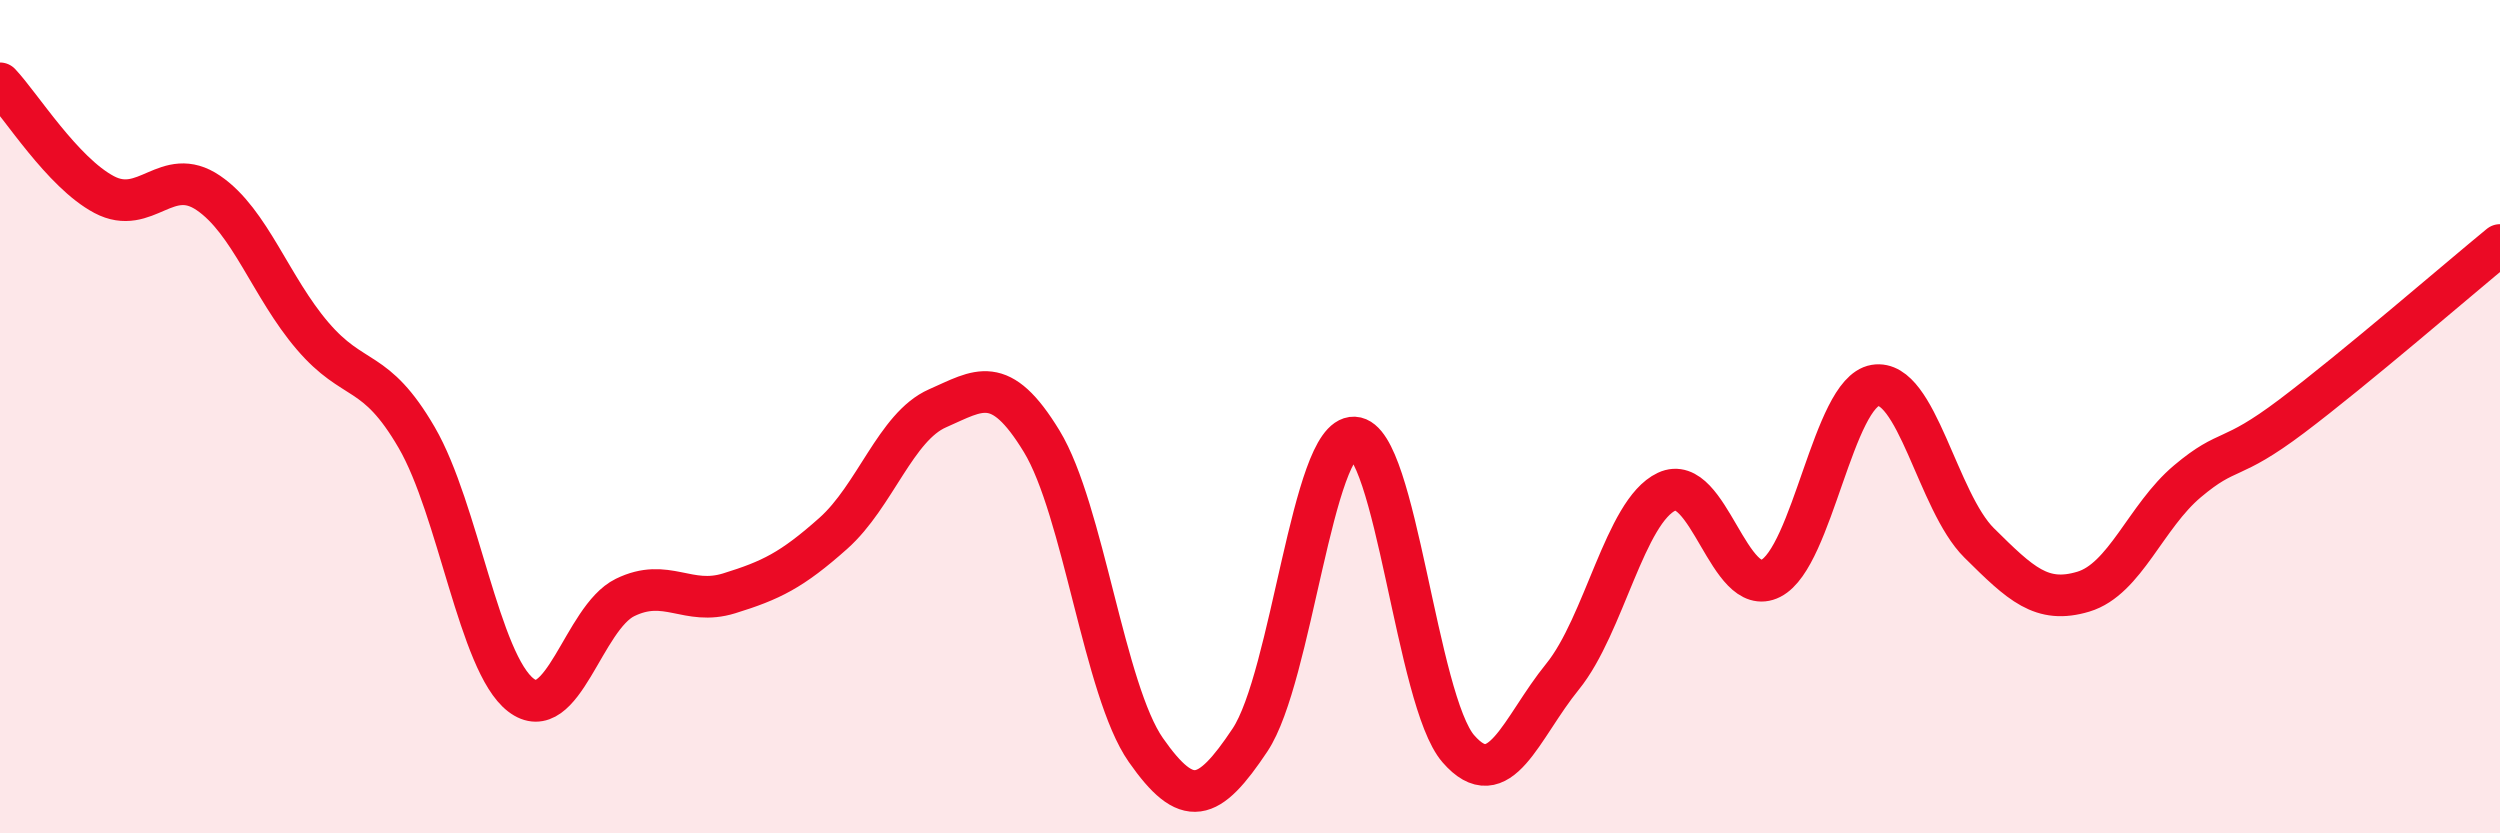
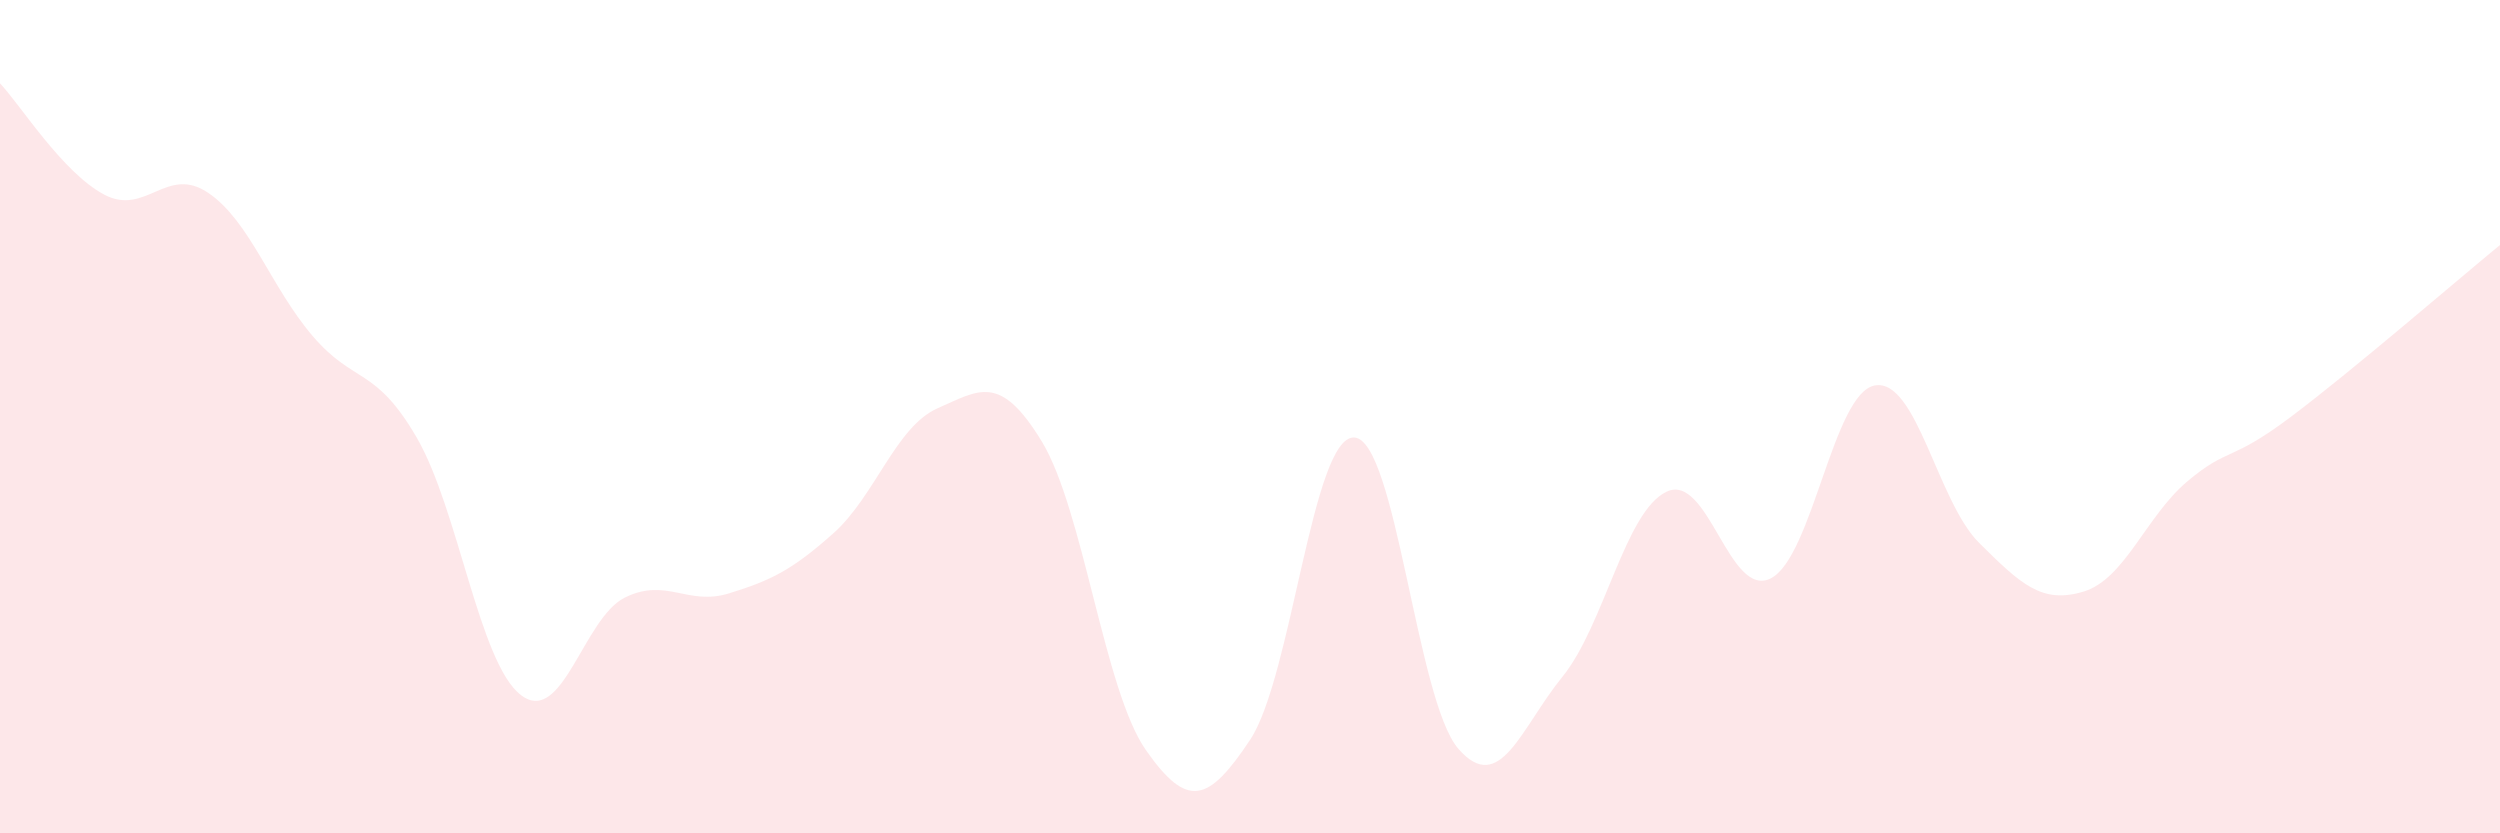
<svg xmlns="http://www.w3.org/2000/svg" width="60" height="20" viewBox="0 0 60 20">
  <path d="M 0,2 C 0.5,2.53 1.5,4.14 2.5,4.67 C 3.5,5.2 4,3.95 5,4.63 C 6,5.31 6.5,6.89 7.5,8.06 C 8.5,9.23 9,8.78 10,10.5 C 11,12.22 11.5,15.91 12.5,16.68 C 13.5,17.45 14,14.83 15,14.34 C 16,13.85 16.5,14.55 17.5,14.24 C 18.5,13.93 19,13.69 20,12.8 C 21,11.91 21.5,10.24 22.5,9.8 C 23.5,9.36 24,8.95 25,10.59 C 26,12.23 26.5,16.57 27.5,18 C 28.5,19.43 29,19.26 30,17.76 C 31,16.26 31.5,10.46 32.5,10.5 C 33.5,10.54 34,16.82 35,17.97 C 36,19.12 36.5,17.47 37.5,16.24 C 38.5,15.01 39,12.27 40,11.8 C 41,11.33 41.5,14.39 42.5,13.88 C 43.5,13.37 44,9.42 45,9.25 C 46,9.08 46.5,12.04 47.5,13.03 C 48.5,14.02 49,14.5 50,14.2 C 51,13.9 51.5,12.39 52.5,11.55 C 53.5,10.71 53.5,11.12 55,9.99 C 56.5,8.86 59,6.7 60,5.88L60 20L0 20Z" fill="#EB0A25" opacity="0.1" stroke-linecap="round" stroke-linejoin="round" />
-   <path d="M 0,2 C 0.5,2.53 1.5,4.14 2.5,4.67 C 3.5,5.2 4,3.95 5,4.63 C 6,5.31 6.5,6.89 7.5,8.06 C 8.5,9.23 9,8.78 10,10.5 C 11,12.22 11.5,15.91 12.5,16.68 C 13.5,17.45 14,14.83 15,14.34 C 16,13.85 16.5,14.55 17.5,14.24 C 18.5,13.93 19,13.69 20,12.8 C 21,11.91 21.5,10.24 22.5,9.8 C 23.5,9.36 24,8.95 25,10.59 C 26,12.23 26.5,16.57 27.5,18 C 28.5,19.43 29,19.26 30,17.76 C 31,16.26 31.5,10.46 32.5,10.5 C 33.5,10.54 34,16.82 35,17.97 C 36,19.12 36.5,17.47 37.5,16.24 C 38.5,15.01 39,12.27 40,11.8 C 41,11.33 41.5,14.39 42.5,13.88 C 43.5,13.37 44,9.42 45,9.25 C 46,9.08 46.5,12.04 47.5,13.03 C 48.5,14.02 49,14.5 50,14.2 C 51,13.9 51.5,12.39 52.5,11.55 C 53.5,10.71 53.5,11.12 55,9.99 C 56.5,8.86 59,6.7 60,5.88" stroke="#EB0A25" stroke-width="1" fill="none" stroke-linecap="round" stroke-linejoin="round" />
</svg>